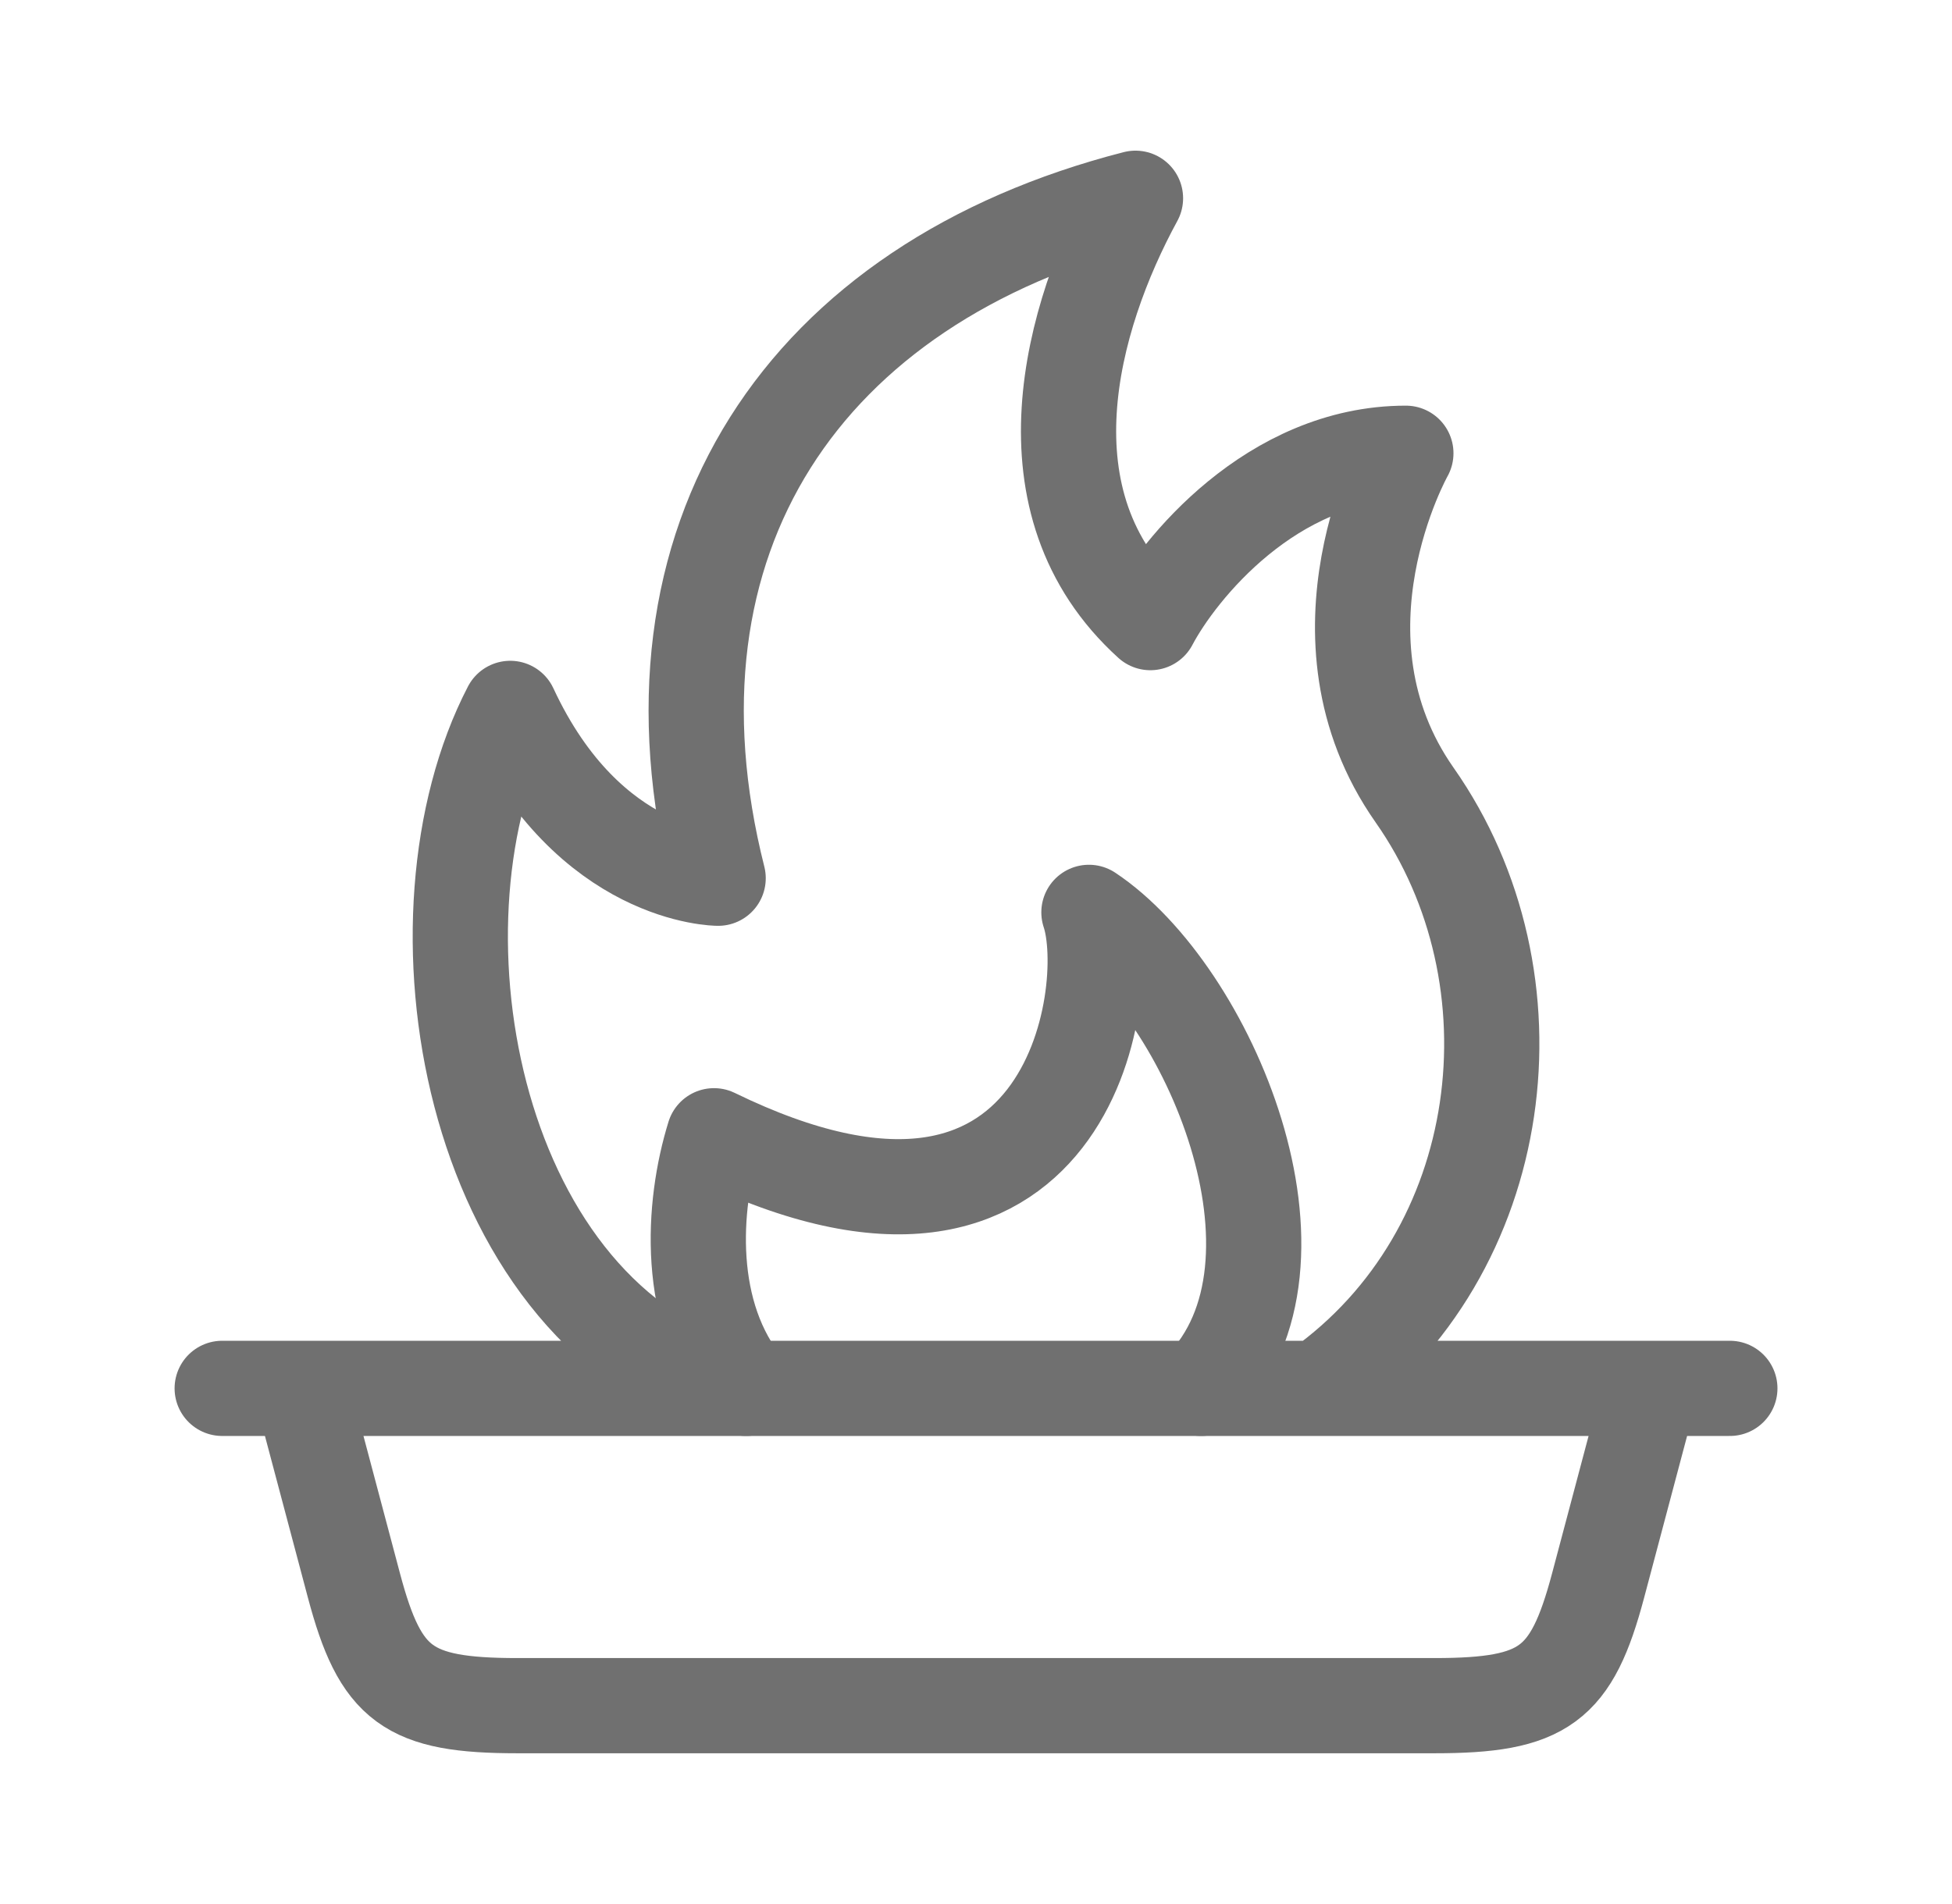
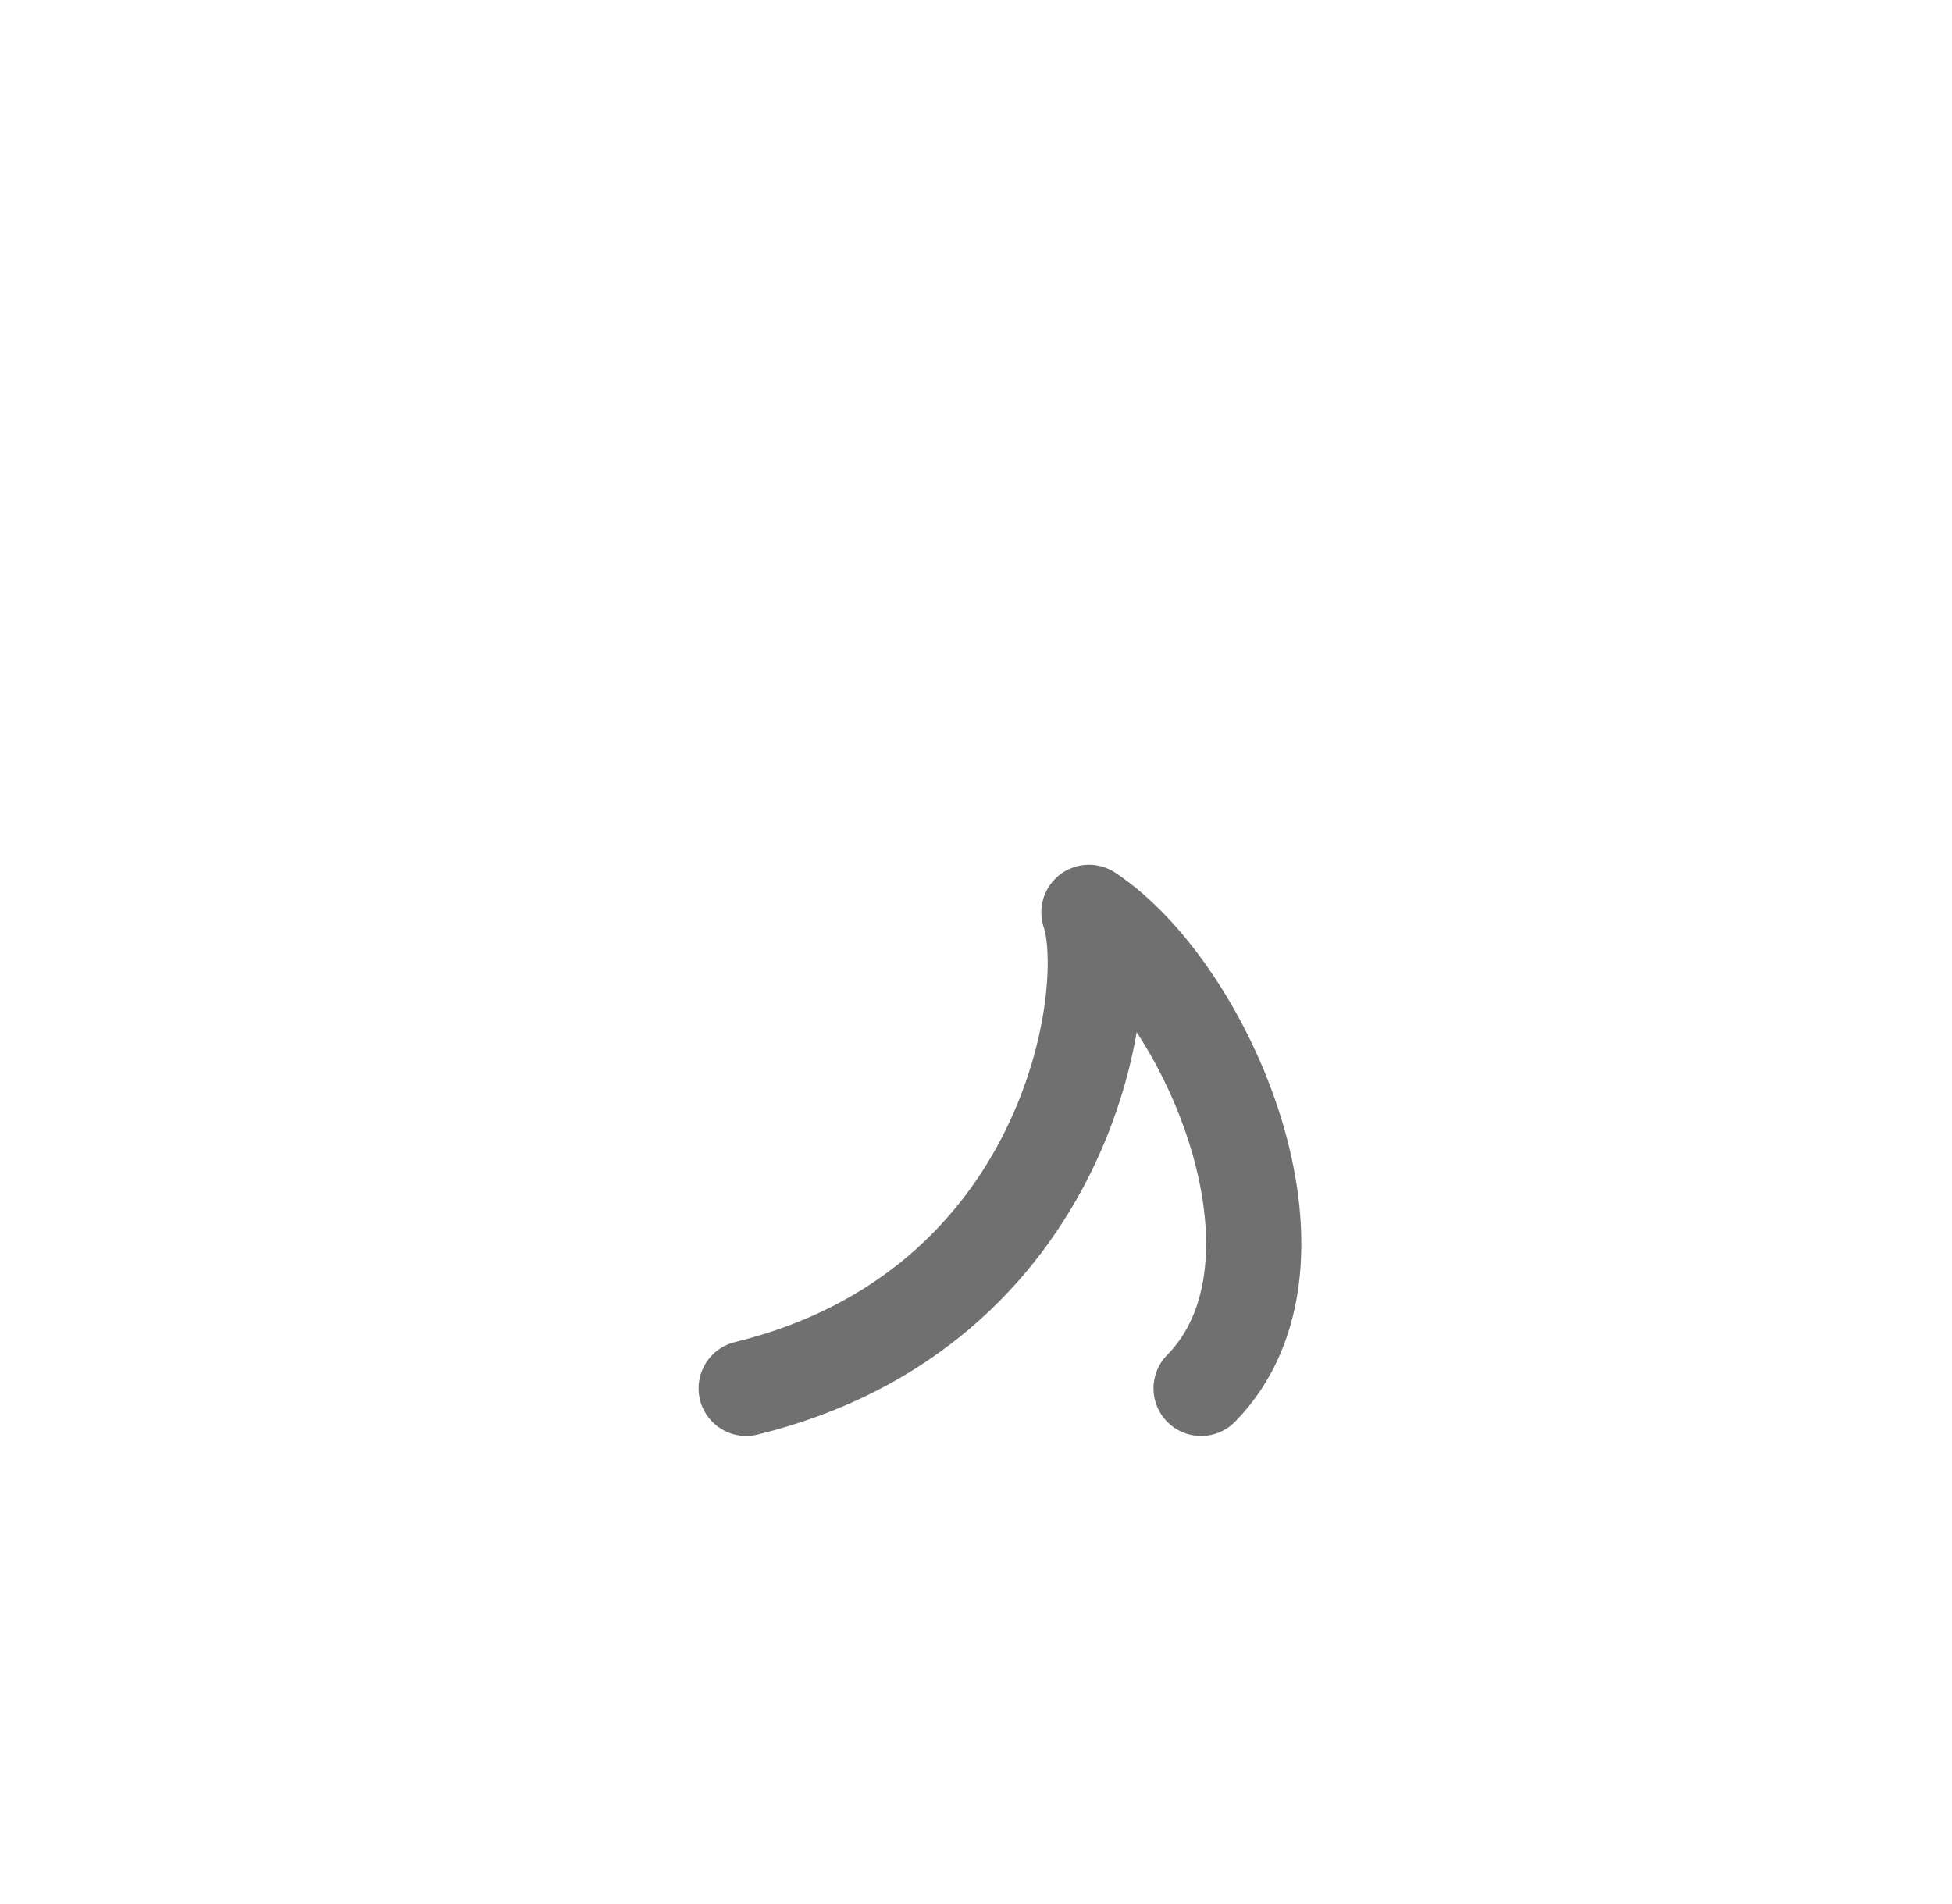
<svg xmlns="http://www.w3.org/2000/svg" width="41" height="40" viewBox="0 0 41 40" fill="none">
-   <path d="M15.673 29.167C14.39 27.62 14.54 25.332 14.997 23.86C22.458 27.5 23.432 20.833 22.872 19.167C25.38 20.833 27.813 26.532 25.228 29.167" stroke="#707070" stroke-width="2" stroke-linecap="round" stroke-linejoin="round" />
-   <path d="M15.194 29.167C9.82 27.382 8.45 19.247 10.717 14.882C12.375 18.45 15.084 18.45 15.084 18.45C13.279 11.308 16.889 5.95 23.85 4.165C22.487 6.667 21.395 10.575 24.162 13.08C24.749 11.965 26.717 9.522 29.529 9.522C29.529 9.522 27.367 13.358 29.712 16.702C32.42 20.56 31.727 26.307 27.7 29.165M6.427 29.167H4.667M34.574 29.167H36.334M34.667 29.167H6.334L7.434 33.308C7.992 35.408 8.569 35.833 10.87 35.833H30.13C32.43 35.833 33.009 35.408 33.567 33.308L34.667 29.167Z" stroke="#707070" stroke-width="2" stroke-linecap="round" stroke-linejoin="round" />
+   <path d="M15.673 29.167C22.458 27.5 23.432 20.833 22.872 19.167C25.38 20.833 27.813 26.532 25.228 29.167" stroke="#707070" stroke-width="2" stroke-linecap="round" stroke-linejoin="round" />
</svg>